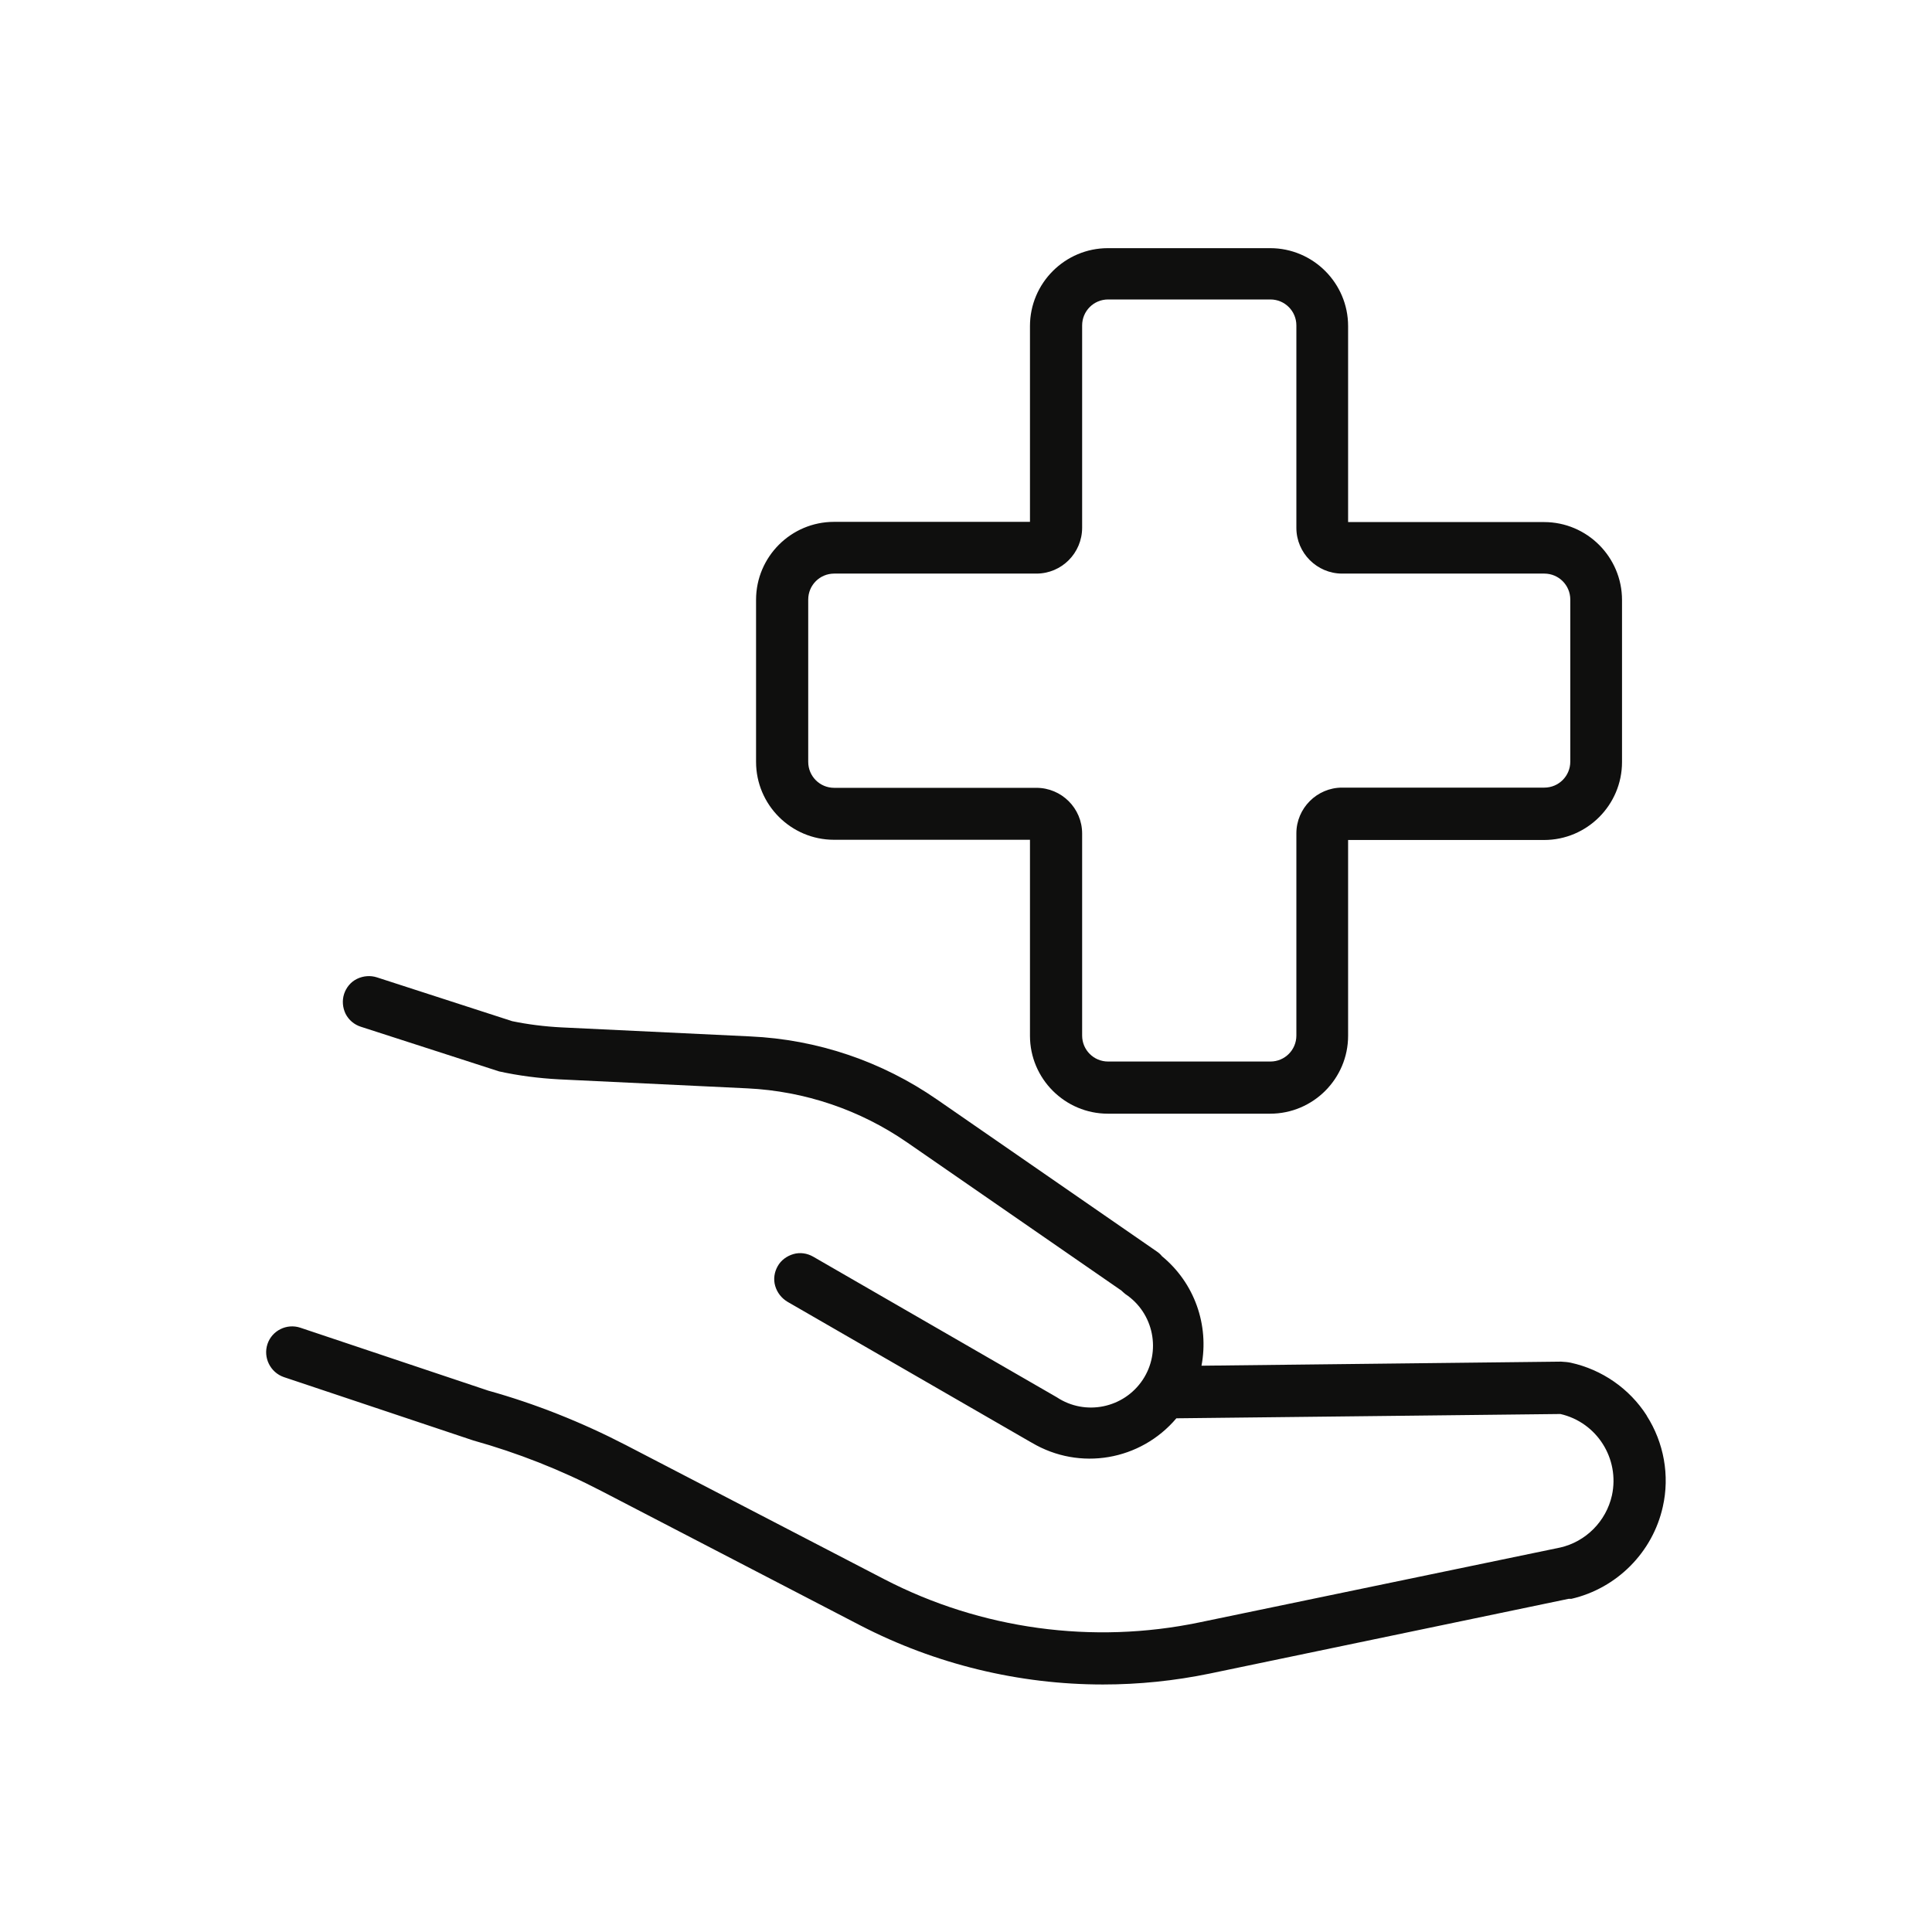
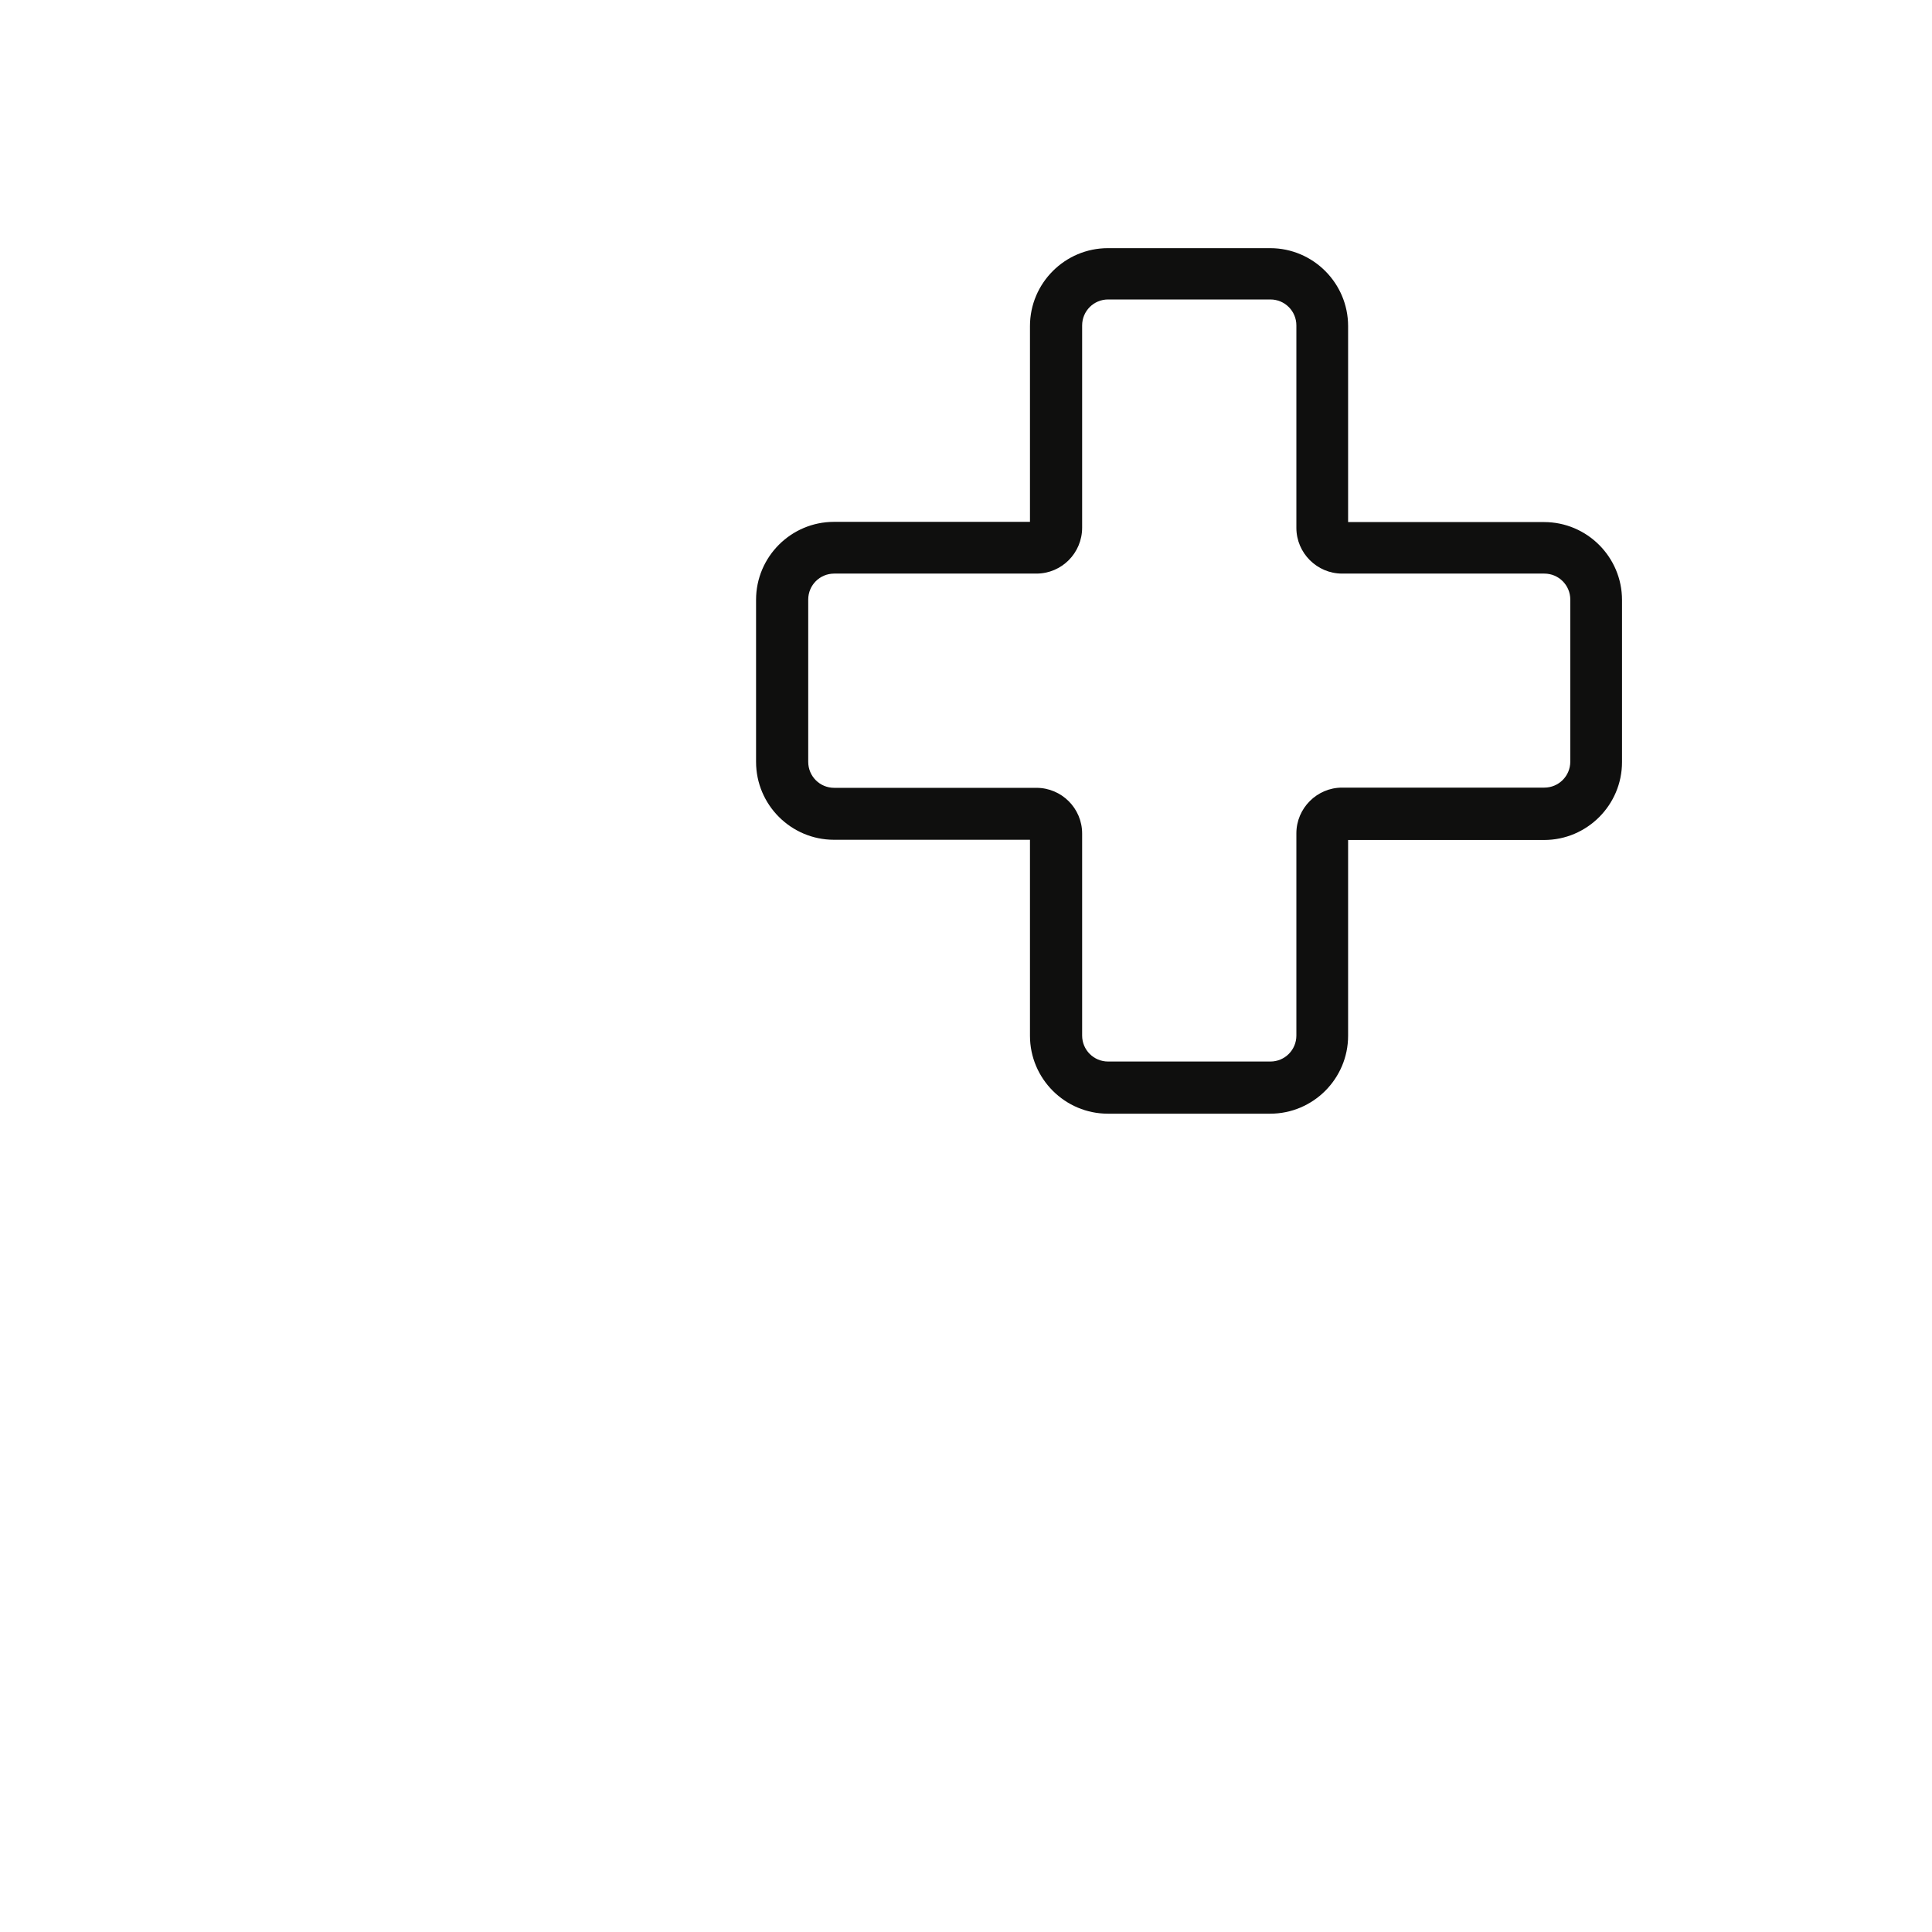
<svg xmlns="http://www.w3.org/2000/svg" id="Layer_1" viewBox="0 0 90 90">
  <defs>
    <style>.cls-1{fill:#0f0f0e;stroke-width:0px;}</style>
  </defs>
-   <path class="cls-1" d="m76.71,65.94c-.8-1.25-2.08-2.14-3.54-2.46-.14-.03-.29-.04-.45-.05l-16.75.19c.36-1.89-.32-3.85-1.84-5.1-.07-.09-.15-.16-.24-.22l-10.24-7.08c-2.57-1.78-5.58-2.8-8.71-2.94l-8.78-.42c-.79-.04-1.58-.14-2.3-.29l-6.3-2.04c-.31-.1-.64-.07-.93.07s-.5.4-.6.7c-.1.31-.07.64.07.93.15.29.4.5.71.6l6.44,2.08c.91.2,1.85.32,2.79.37l8.78.42c2.67.13,5.24,1,7.44,2.52l9.98,6.9c.05.05.11.1.18.16,1.33.88,1.69,2.68.81,4-.88,1.32-2.67,1.69-4,.81l-11.35-6.55c-.28-.16-.61-.21-.92-.12s-.58.29-.73.56c-.16.28-.21.61-.12.92s.29.57.57.74l11.3,6.52.09.05c2.23,1.32,5.06.83,6.73-1.14l17.89-.2c1.7.39,2.77,2.08,2.4,3.79-.27,1.21-1.22,2.16-2.41,2.43l-16.82,3.49c-4.96,1.03-10.16.32-14.66-2.01l-12.06-6.26c-2.05-1.06-4.21-1.92-6.4-2.53l-8.75-2.93c-.63-.21-1.32.13-1.53.76-.21.63.13,1.32.76,1.54l8.82,2.95c2.07.58,4.08,1.37,5.98,2.36l12.06,6.26c3.5,1.81,7.39,2.75,11.3,2.75,1.67,0,3.33-.17,4.98-.51l16.71-3.48h.13c2.12-.49,3.79-2.17,4.26-4.29.33-1.45.05-2.99-.75-4.24Z" />
  <path class="cls-1" d="m38.85,39.12h9.13s0,9.13,0,9.13c0,2,1.63,3.63,3.63,3.63h7.56c2,0,3.63-1.63,3.63-3.63v-9.12s9.13,0,9.13,0c2,0,3.63-1.63,3.63-3.63v-7.55c0-2-1.63-3.63-3.63-3.63h-9.13s0-9.13,0-9.13c0-2-1.63-3.63-3.63-3.63h-7.56c-2,0-3.63,1.63-3.63,3.63v9.12s-9.13,0-9.13,0c-2,0-3.63,1.63-3.63,3.63v7.55c0,2,1.63,3.63,3.63,3.63Zm21.54-23.94v9.41c0,1.17.96,2.13,2.13,2.13h9.42c.67,0,1.21.54,1.21,1.21v7.55c0,.67-.54,1.21-1.21,1.21h-9.42c-1.17,0-2.13.96-2.13,2.13v9.42c0,.67-.54,1.21-1.21,1.21h-7.56c-.67,0-1.21-.54-1.21-1.21v-9.41c0-1.18-.96-2.13-2.13-2.13h-9.42c-.67,0-1.21-.54-1.21-1.21v-7.56c0-.67.54-1.21,1.21-1.21h9.42c1.18,0,2.13-.96,2.13-2.14v-9.42c0-.67.54-1.21,1.21-1.21h7.56c.67,0,1.21.54,1.21,1.21Z" />
</svg>